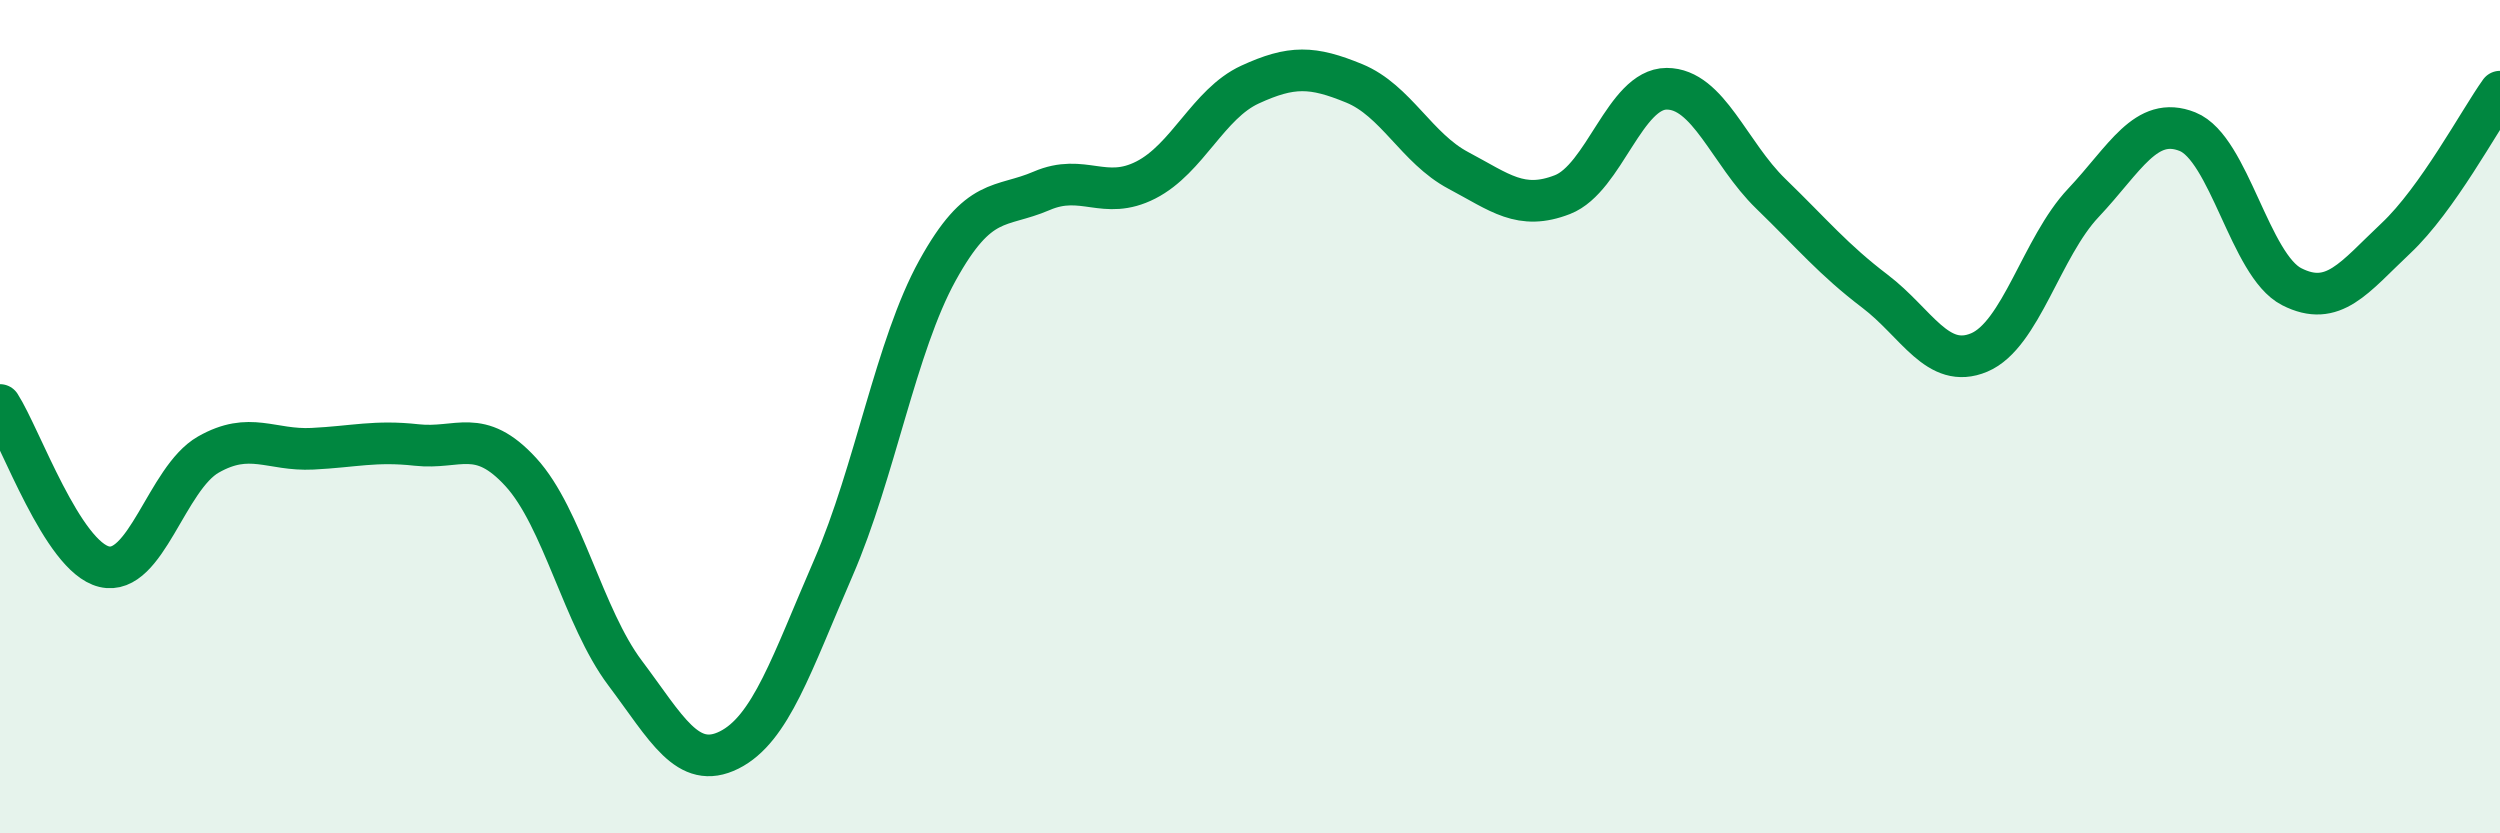
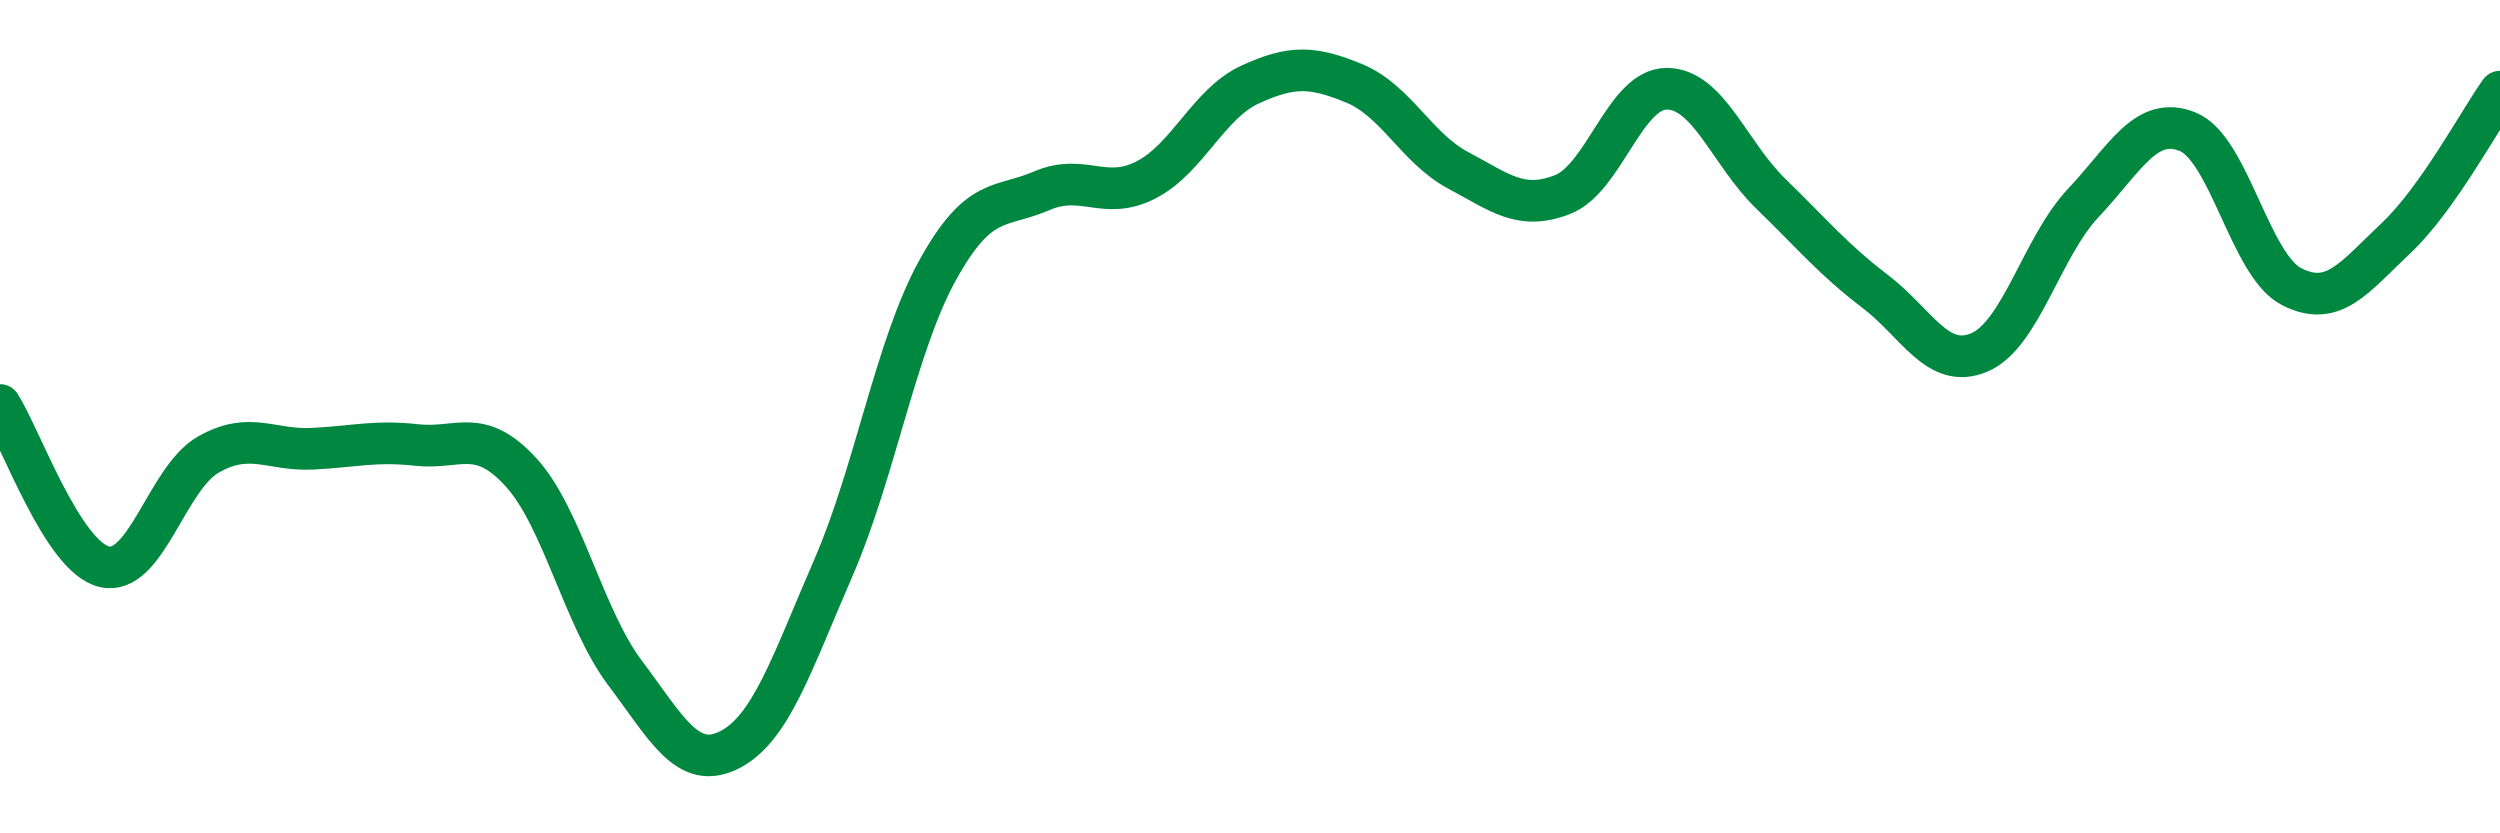
<svg xmlns="http://www.w3.org/2000/svg" width="60" height="20" viewBox="0 0 60 20">
-   <path d="M 0,9.72 C 0.5,10.5 1.5,13.36 2.5,13.6 C 3.5,13.84 4,11.48 5,10.91 C 6,10.34 6.5,10.82 7.5,10.77 C 8.5,10.72 9,10.57 10,10.68 C 11,10.79 11.5,10.24 12.5,11.33 C 13.5,12.42 14,14.82 15,16.15 C 16,17.48 16.5,18.5 17.5,18 C 18.5,17.5 19,15.93 20,13.63 C 21,11.33 21.5,8.3 22.5,6.49 C 23.5,4.68 24,5.01 25,4.58 C 26,4.15 26.5,4.83 27.5,4.32 C 28.5,3.81 29,2.49 30,2.03 C 31,1.57 31.5,1.59 32.5,2 C 33.5,2.41 34,3.56 35,4.09 C 36,4.62 36.5,5.06 37.5,4.67 C 38.5,4.28 39,2.13 40,2.13 C 41,2.13 41.5,3.68 42.5,4.65 C 43.5,5.62 44,6.23 45,6.99 C 46,7.75 46.5,8.88 47.5,8.46 C 48.5,8.04 49,5.93 50,4.87 C 51,3.81 51.5,2.76 52.5,3.16 C 53.5,3.56 54,6.37 55,6.88 C 56,7.39 56.5,6.66 57.5,5.72 C 58.5,4.78 59.5,2.9 60,2.2L60 20L0 20Z" fill="#008740" opacity="0.1" stroke-linecap="round" stroke-linejoin="round" />
  <path d="M 0,9.72 C 0.5,10.5 1.5,13.36 2.5,13.6 C 3.5,13.84 4,11.48 5,10.91 C 6,10.34 6.5,10.82 7.5,10.77 C 8.5,10.72 9,10.57 10,10.68 C 11,10.79 11.5,10.24 12.5,11.33 C 13.5,12.42 14,14.82 15,16.15 C 16,17.48 16.5,18.5 17.5,18 C 18.5,17.5 19,15.93 20,13.63 C 21,11.33 21.5,8.3 22.5,6.49 C 23.5,4.68 24,5.01 25,4.58 C 26,4.15 26.5,4.83 27.5,4.32 C 28.5,3.81 29,2.49 30,2.03 C 31,1.57 31.5,1.59 32.5,2 C 33.5,2.41 34,3.56 35,4.09 C 36,4.62 36.5,5.06 37.5,4.67 C 38.5,4.28 39,2.13 40,2.13 C 41,2.13 41.5,3.68 42.5,4.65 C 43.5,5.62 44,6.23 45,6.99 C 46,7.75 46.5,8.88 47.5,8.46 C 48.5,8.04 49,5.93 50,4.87 C 51,3.81 51.5,2.76 52.5,3.16 C 53.5,3.56 54,6.37 55,6.88 C 56,7.39 56.5,6.66 57.5,5.72 C 58.5,4.78 59.5,2.9 60,2.2" stroke="#008740" stroke-width="1" fill="none" stroke-linecap="round" stroke-linejoin="round" />
</svg>